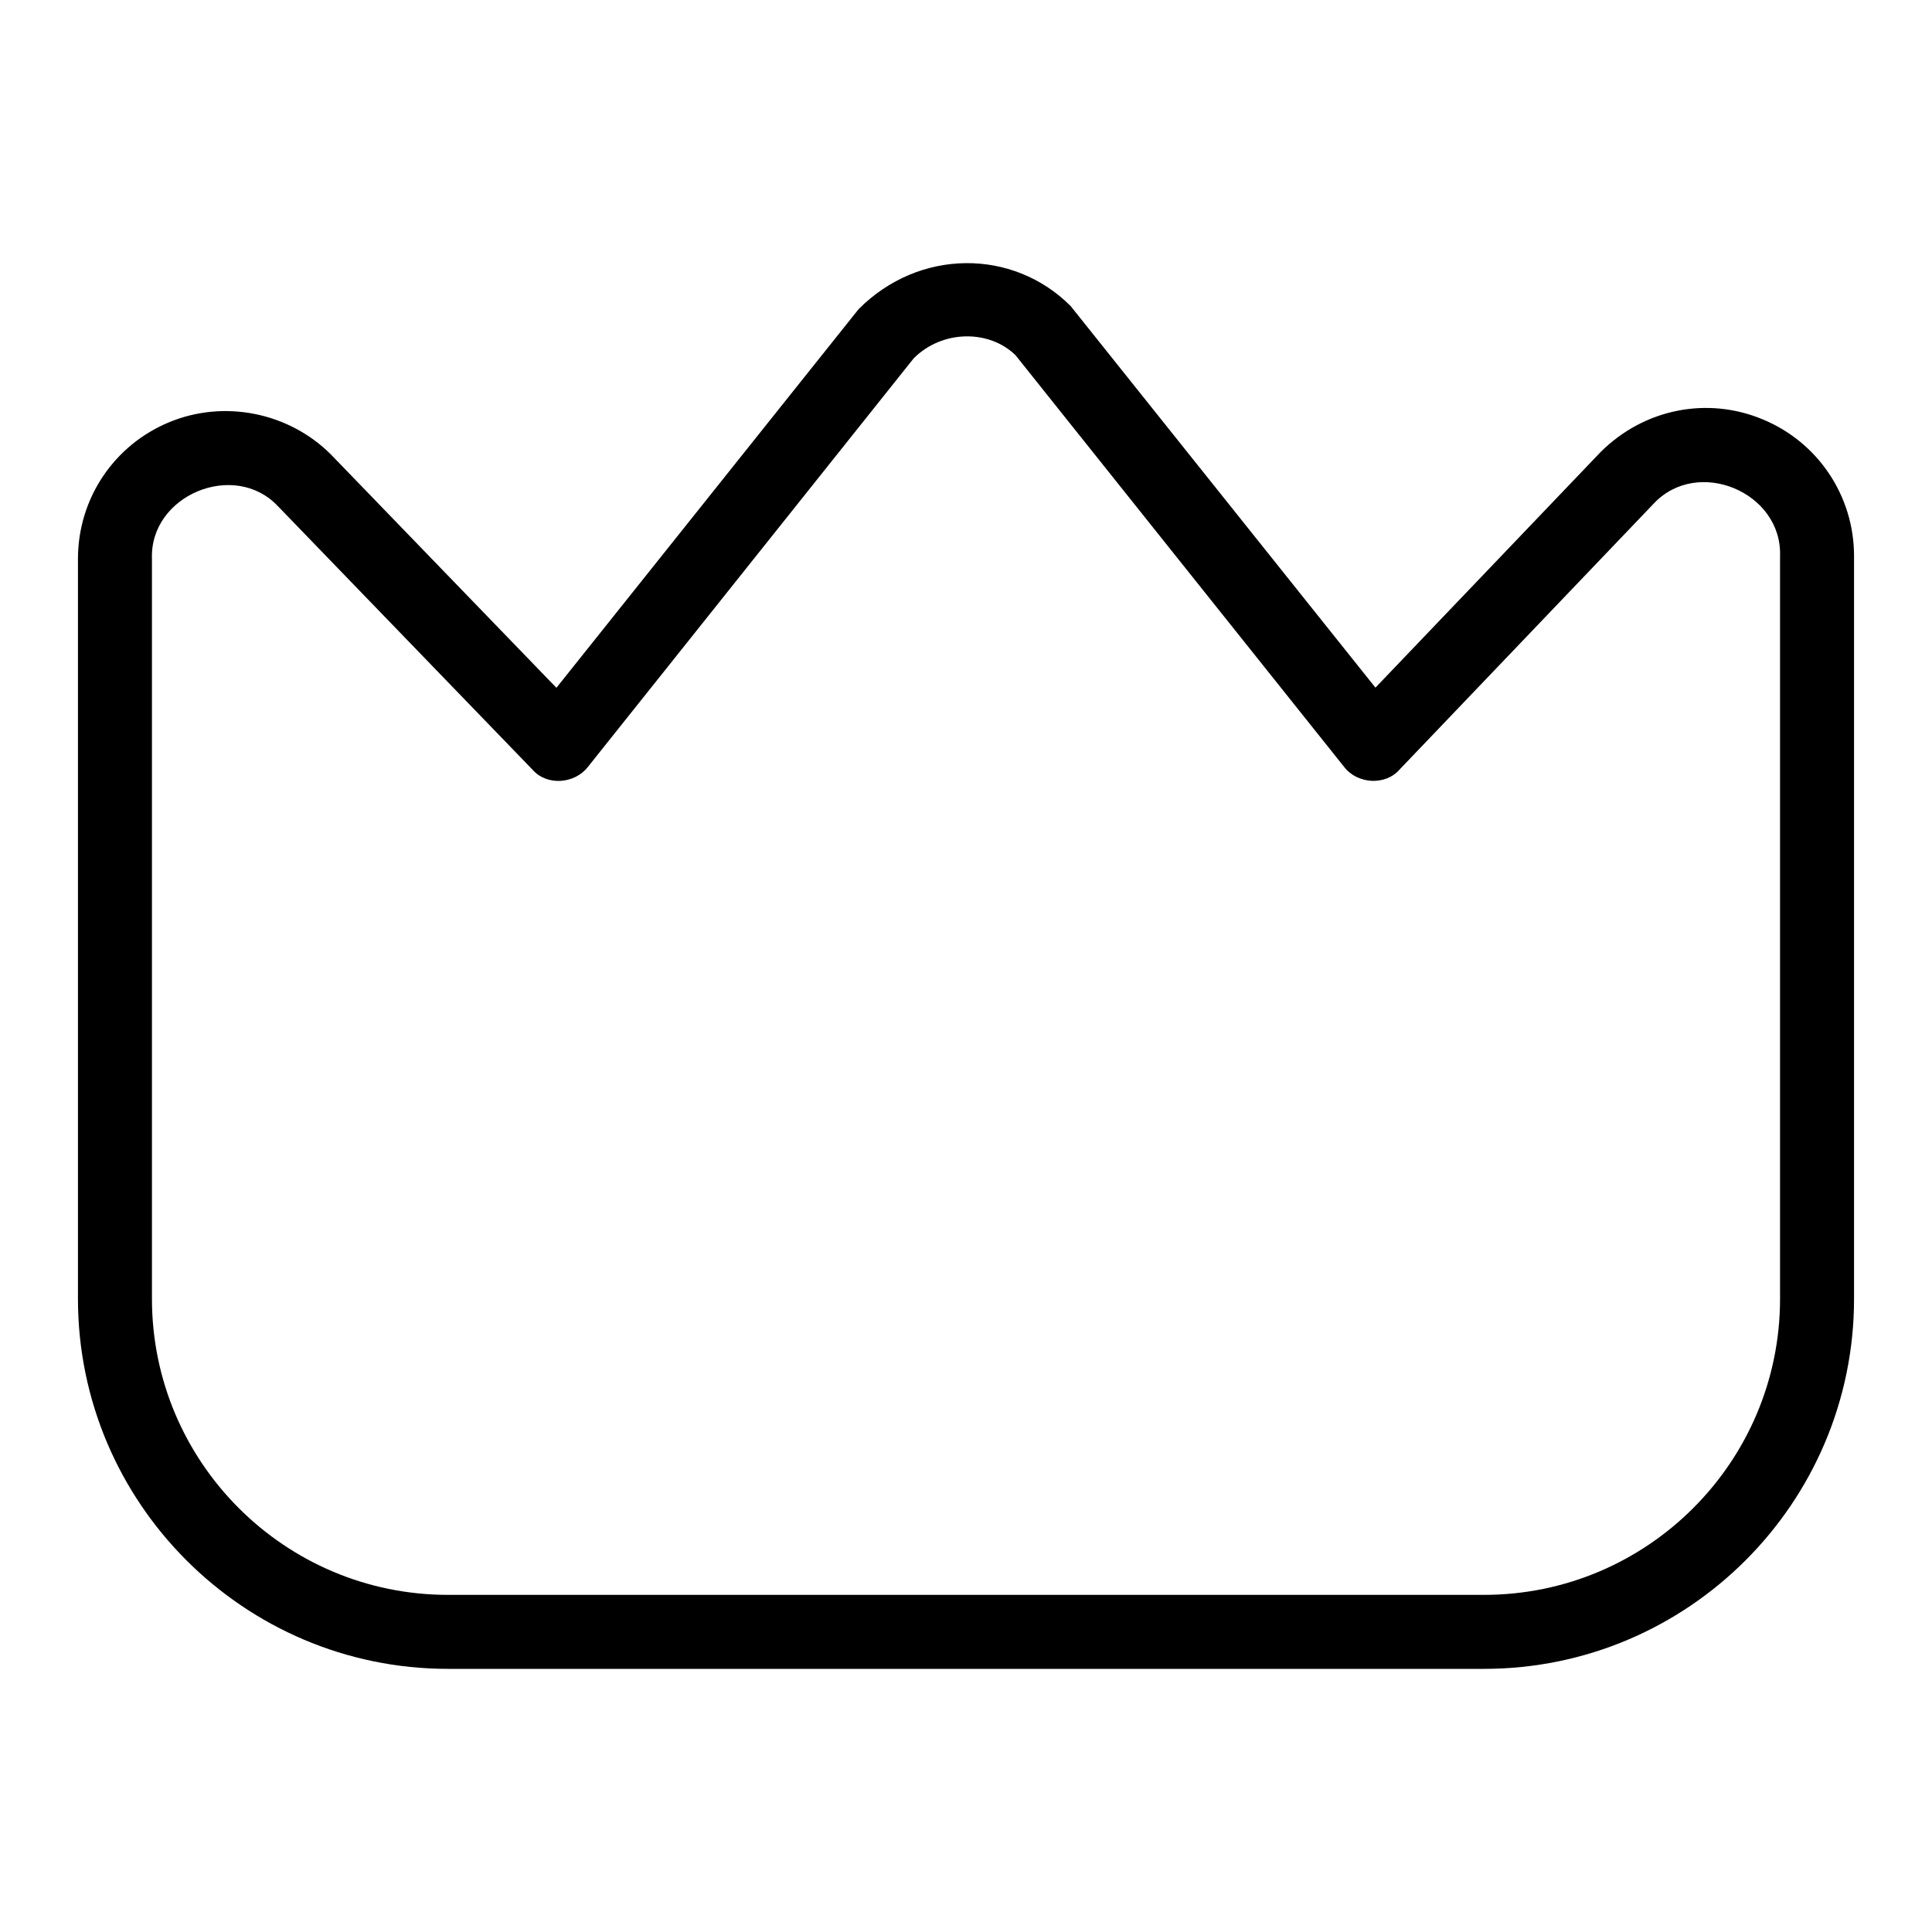
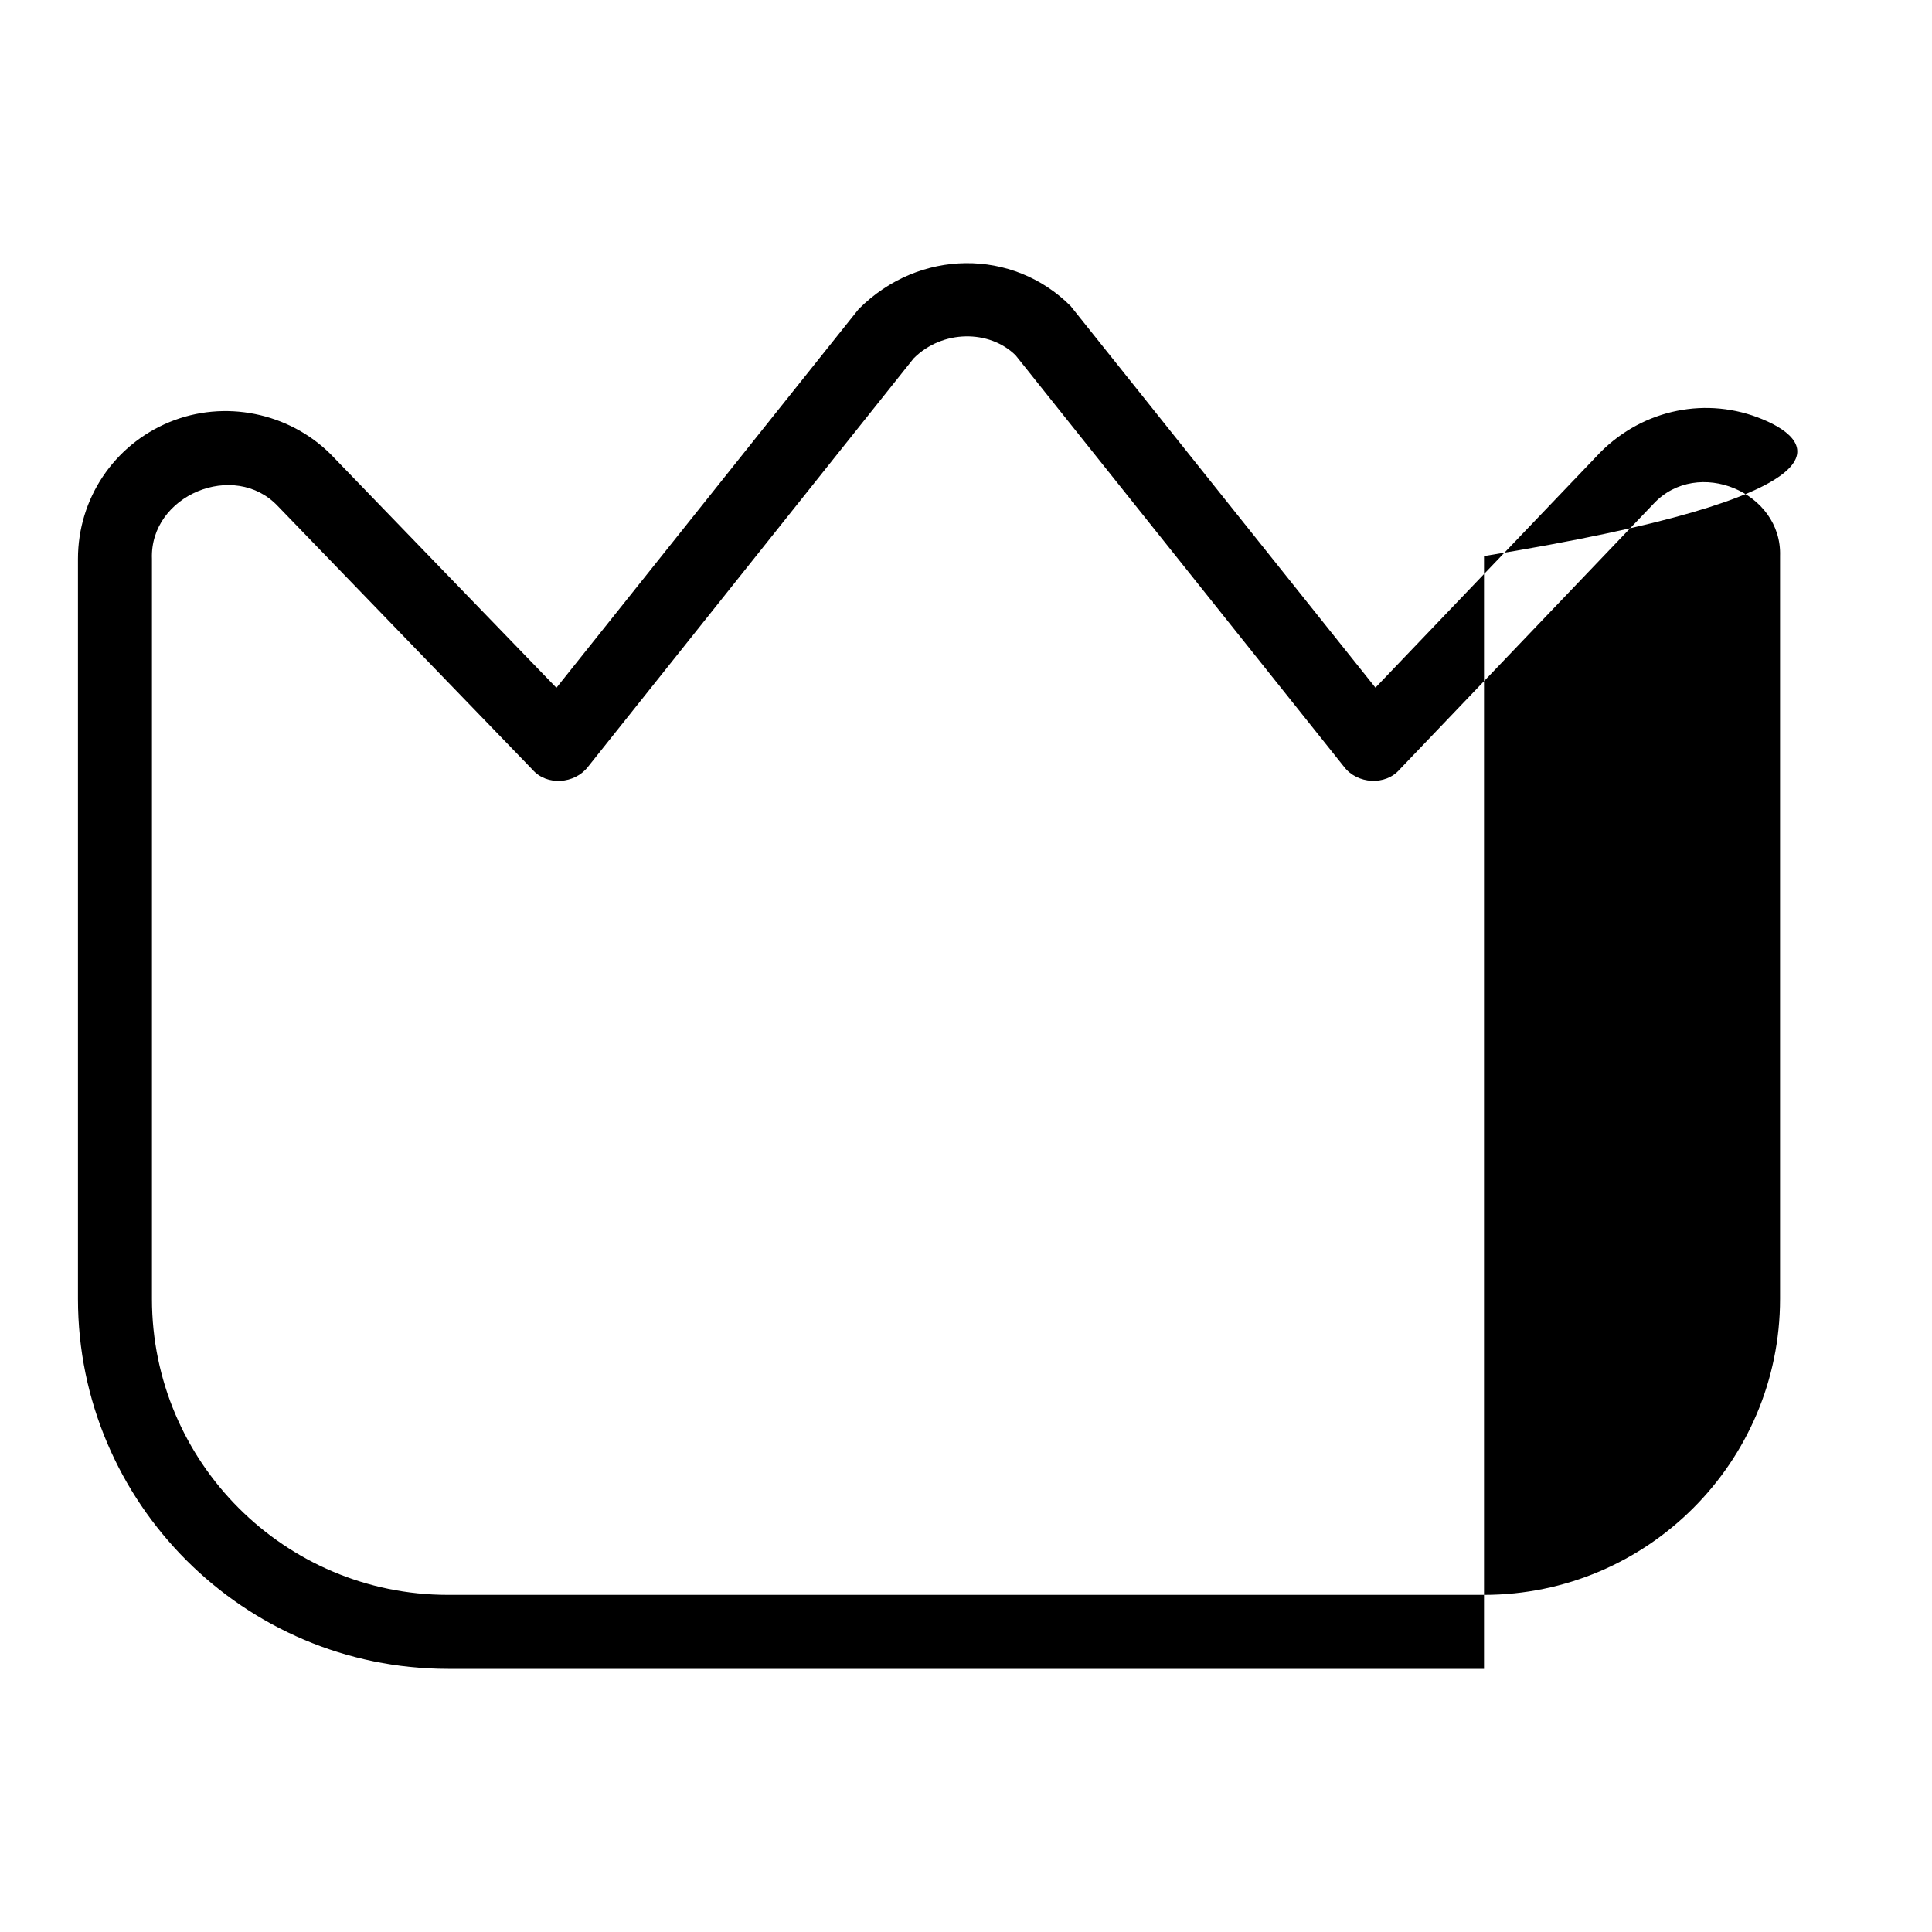
<svg xmlns="http://www.w3.org/2000/svg" width="40" height="40" viewBox="0 0 40 40" fill="none">
-   <path d="M36.494 8.682C35.347 8.204 34.038 8.464 33.141 9.357L28.477 14.237L22.166 6.336C20.973 5.141 19.029 5.142 17.777 6.4L11.52 14.24L6.845 9.403C5.978 8.541 4.646 8.269 3.506 8.74C2.356 9.215 1.614 10.326 1.614 11.571V26.891C1.614 31.115 5.052 34.552 9.275 34.552H30.725C34.949 34.552 38.386 31.115 38.386 26.891V11.513C38.386 10.269 37.643 9.157 36.494 8.682ZM36.854 26.891C36.854 30.271 34.105 33.02 30.725 33.02H9.275C5.895 33.02 3.146 30.271 3.146 26.891V11.571C3.096 10.252 4.853 9.523 5.753 10.479L11.023 15.933C11.322 16.278 11.899 16.23 12.172 15.878L18.917 7.419C19.514 6.822 20.486 6.825 21.026 7.355L27.828 15.877C28.101 16.234 28.684 16.273 28.98 15.929L34.237 10.428C35.144 9.457 36.898 10.186 36.854 11.511V26.891Z" fill="black" />
+   <path d="M36.494 8.682C35.347 8.204 34.038 8.464 33.141 9.357L28.477 14.237L22.166 6.336C20.973 5.141 19.029 5.142 17.777 6.4L11.52 14.24L6.845 9.403C5.978 8.541 4.646 8.269 3.506 8.74C2.356 9.215 1.614 10.326 1.614 11.571V26.891C1.614 31.115 5.052 34.552 9.275 34.552H30.725V11.513C38.386 10.269 37.643 9.157 36.494 8.682ZM36.854 26.891C36.854 30.271 34.105 33.02 30.725 33.02H9.275C5.895 33.02 3.146 30.271 3.146 26.891V11.571C3.096 10.252 4.853 9.523 5.753 10.479L11.023 15.933C11.322 16.278 11.899 16.23 12.172 15.878L18.917 7.419C19.514 6.822 20.486 6.825 21.026 7.355L27.828 15.877C28.101 16.234 28.684 16.273 28.98 15.929L34.237 10.428C35.144 9.457 36.898 10.186 36.854 11.511V26.891Z" fill="black" />
</svg>